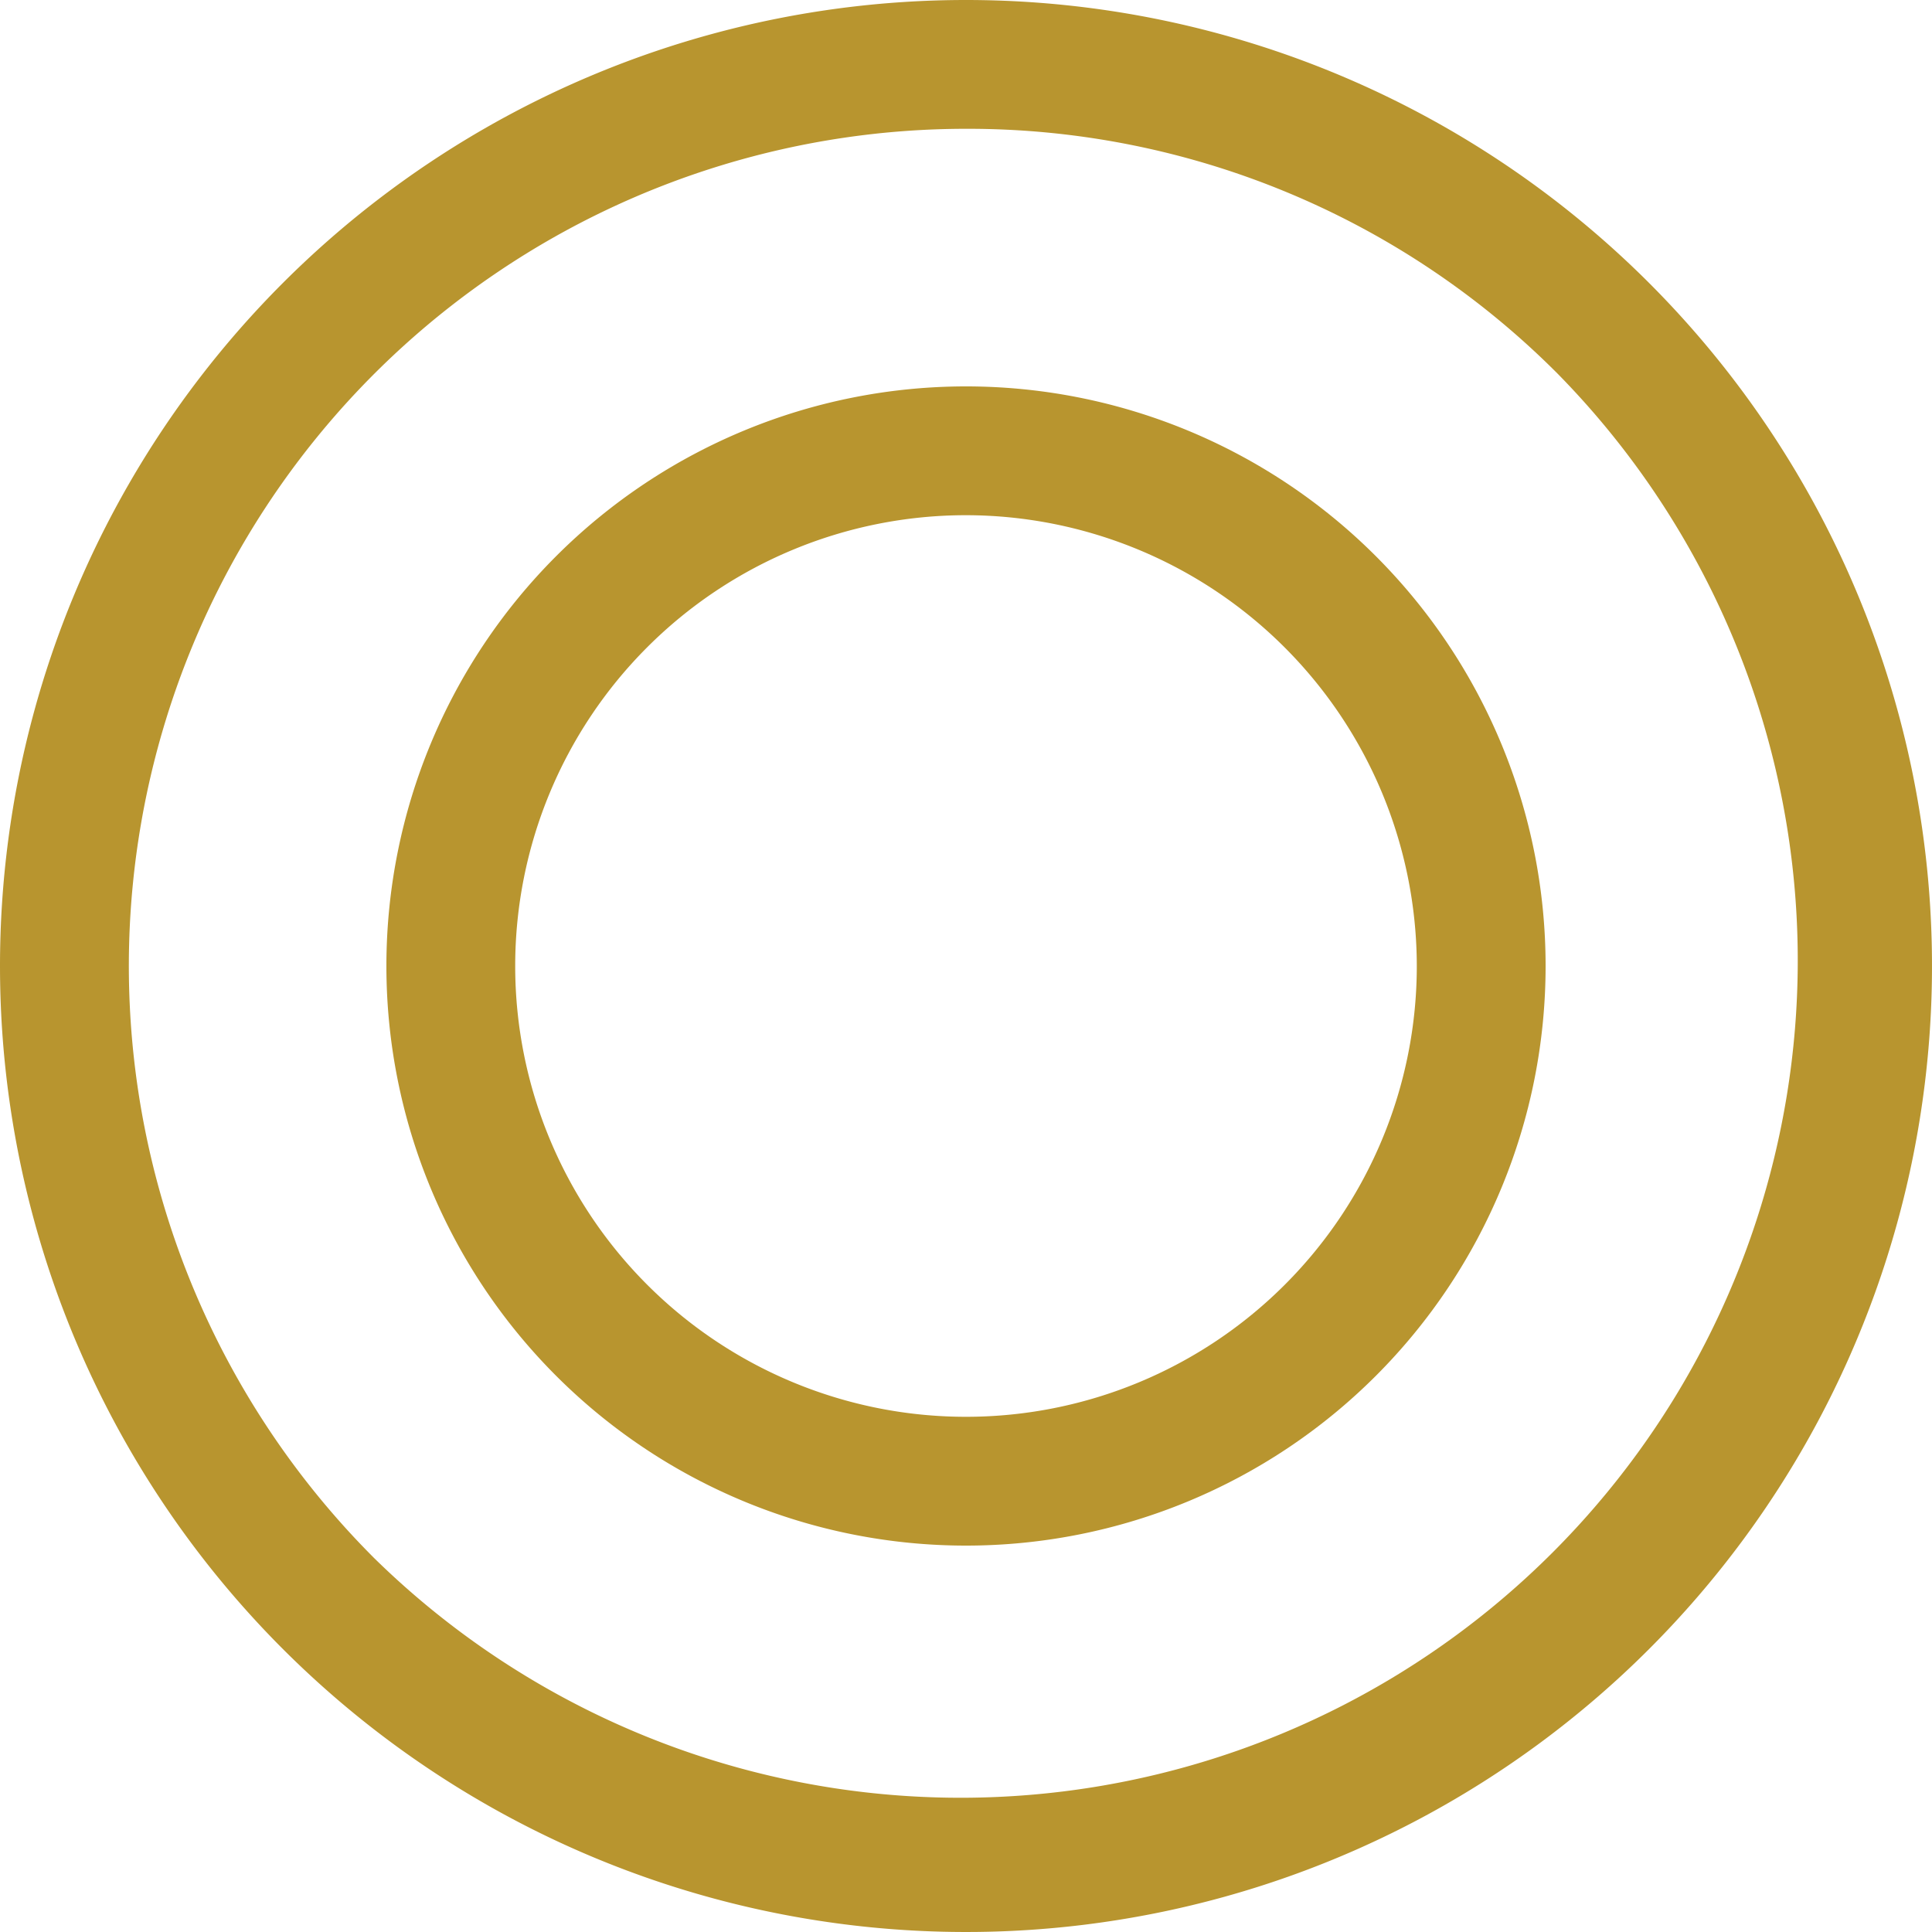
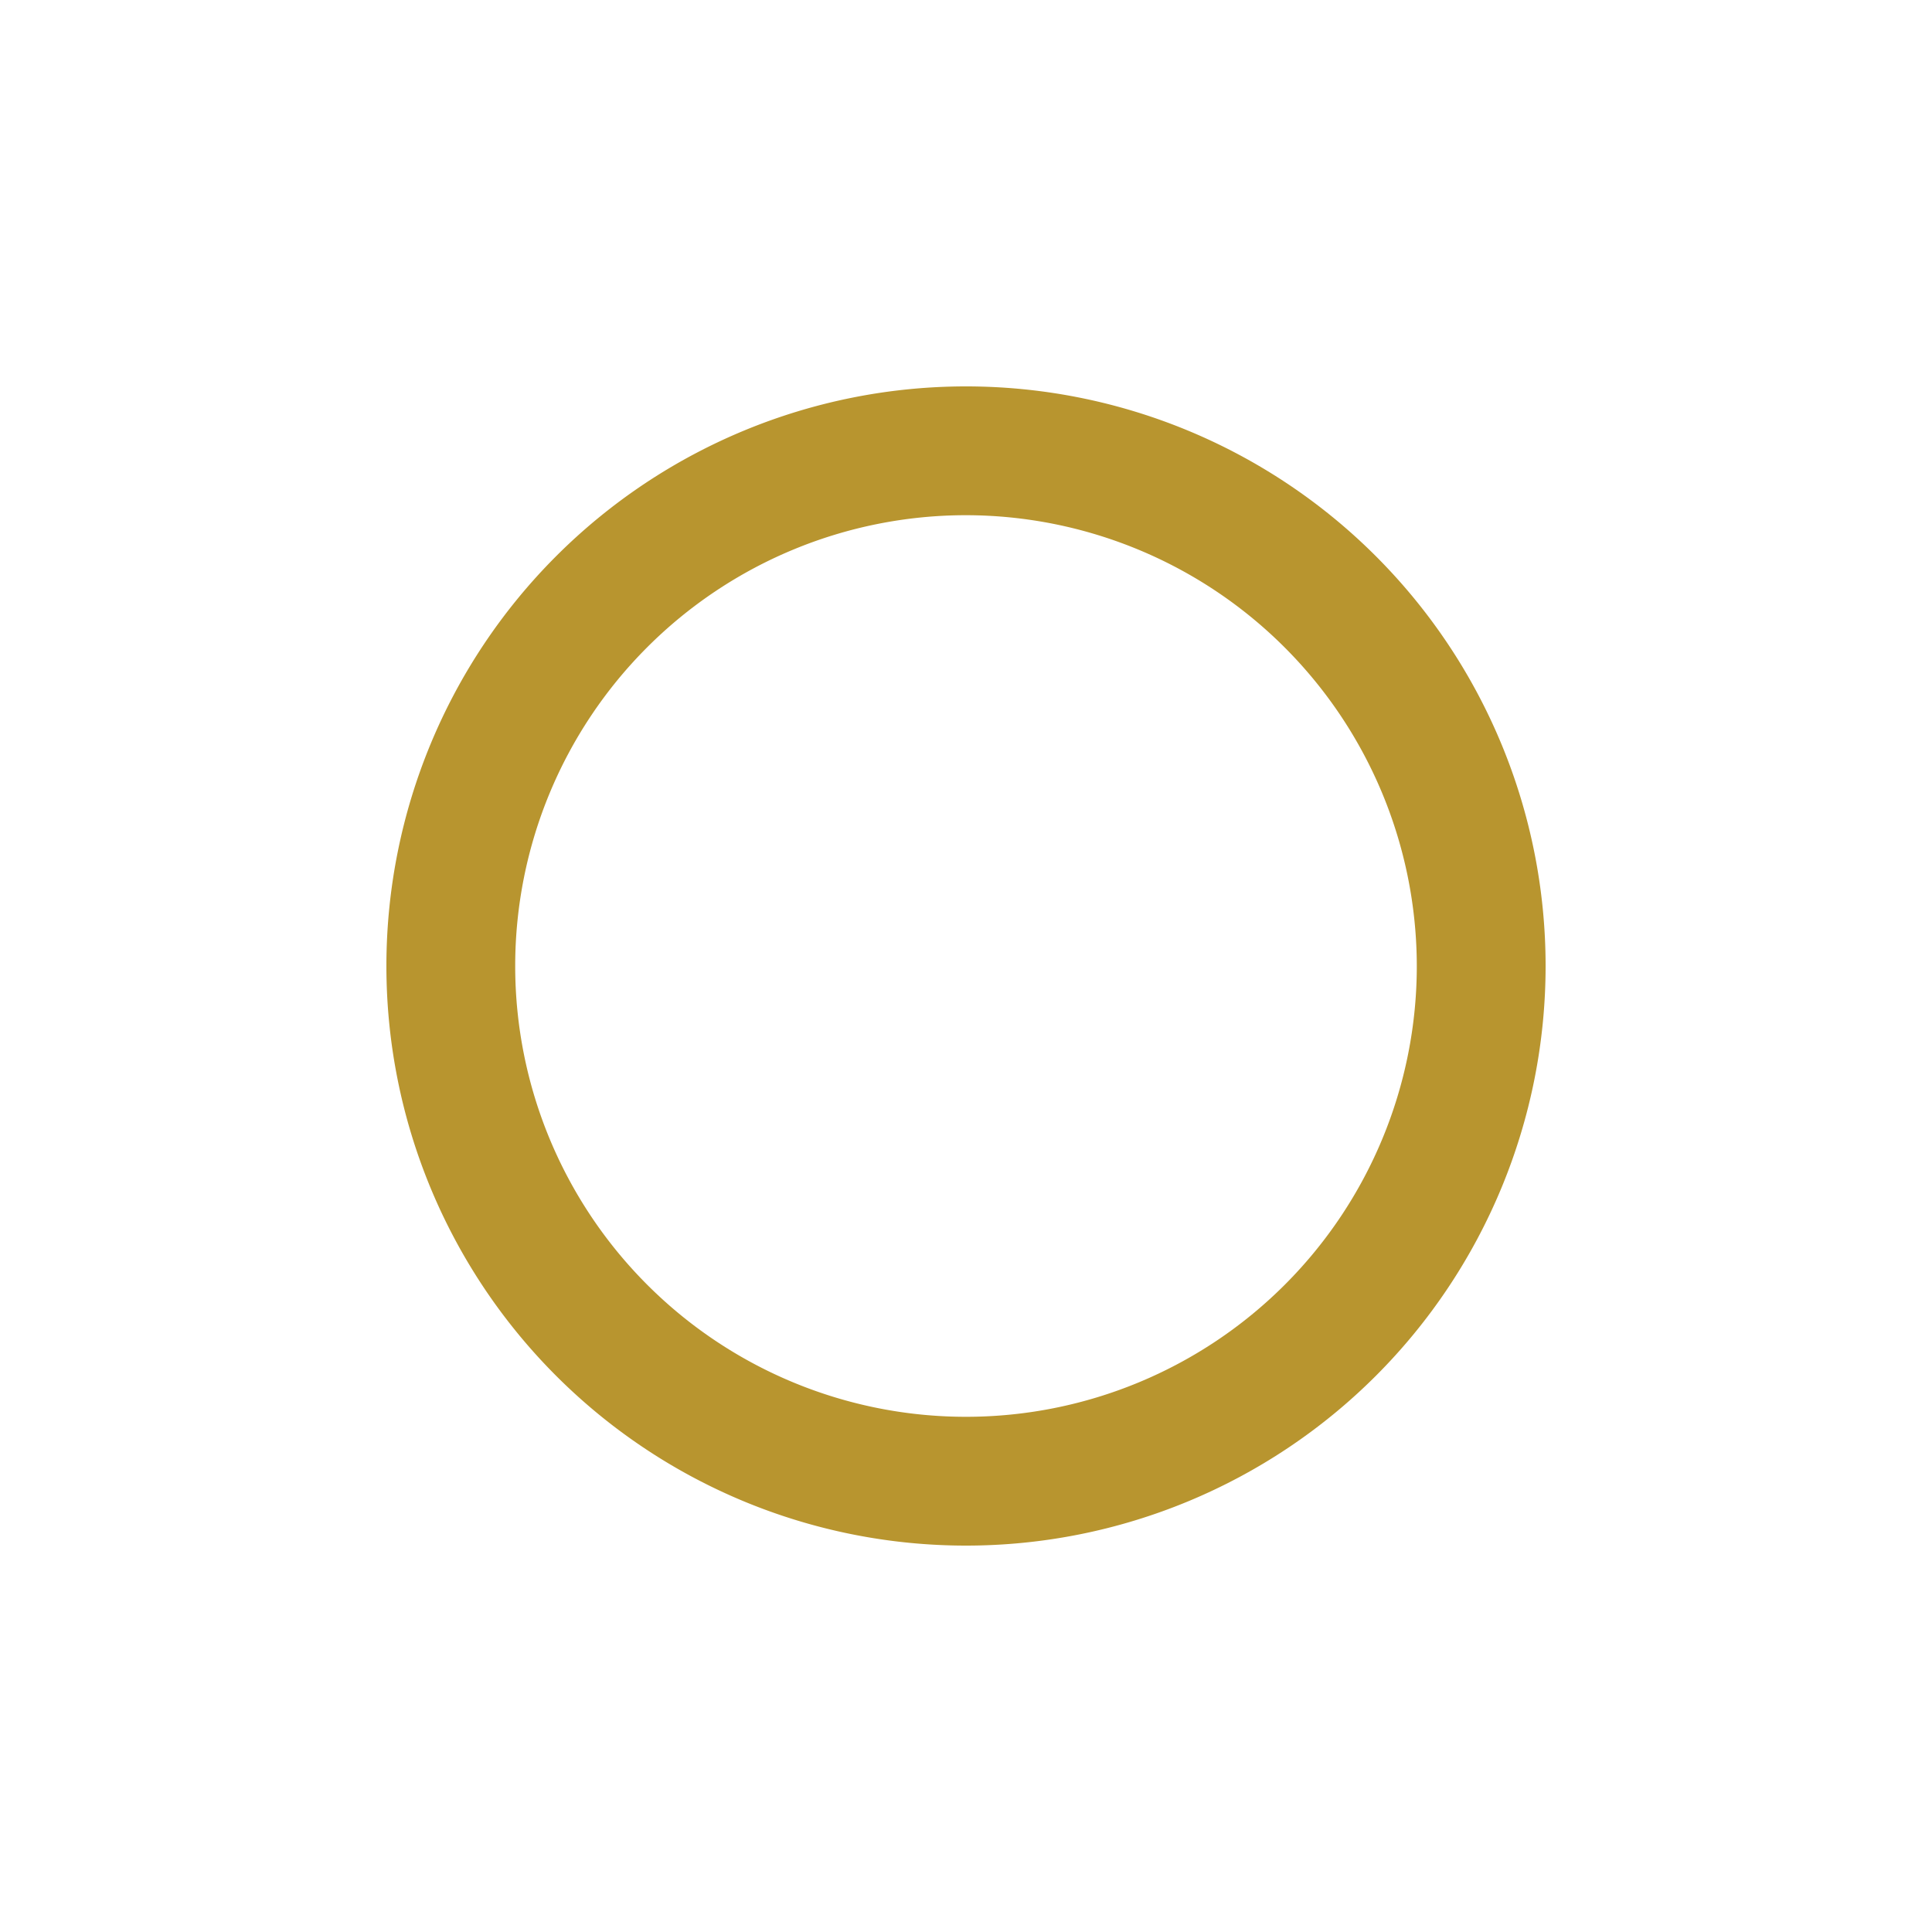
<svg xmlns="http://www.w3.org/2000/svg" width="30" height="30" viewBox="0 0 30 30">
  <g id="icon_double-circle" transform="translate(-40 -1983)">
-     <path id="楕円形_2" data-name="楕円形 2" d="M15,2A13,13,0,0,0,5.808,24.192,13,13,0,0,0,24.192,5.808,12.915,12.915,0,0,0,15,2m0-2A15,15,0,1,1,0,15,15,15,0,0,1,15,0Z" transform="translate(40 1983)" fill="#b8952f" />
    <path id="楕円形_3" data-name="楕円形 3" d="M9,2a7,7,0,1,0,7,7A7.008,7.008,0,0,0,9,2M9,0A9,9,0,1,1,0,9,9,9,0,0,1,9,0Z" transform="translate(46 1989)" fill="#b8952f" />
  </g>
</svg>